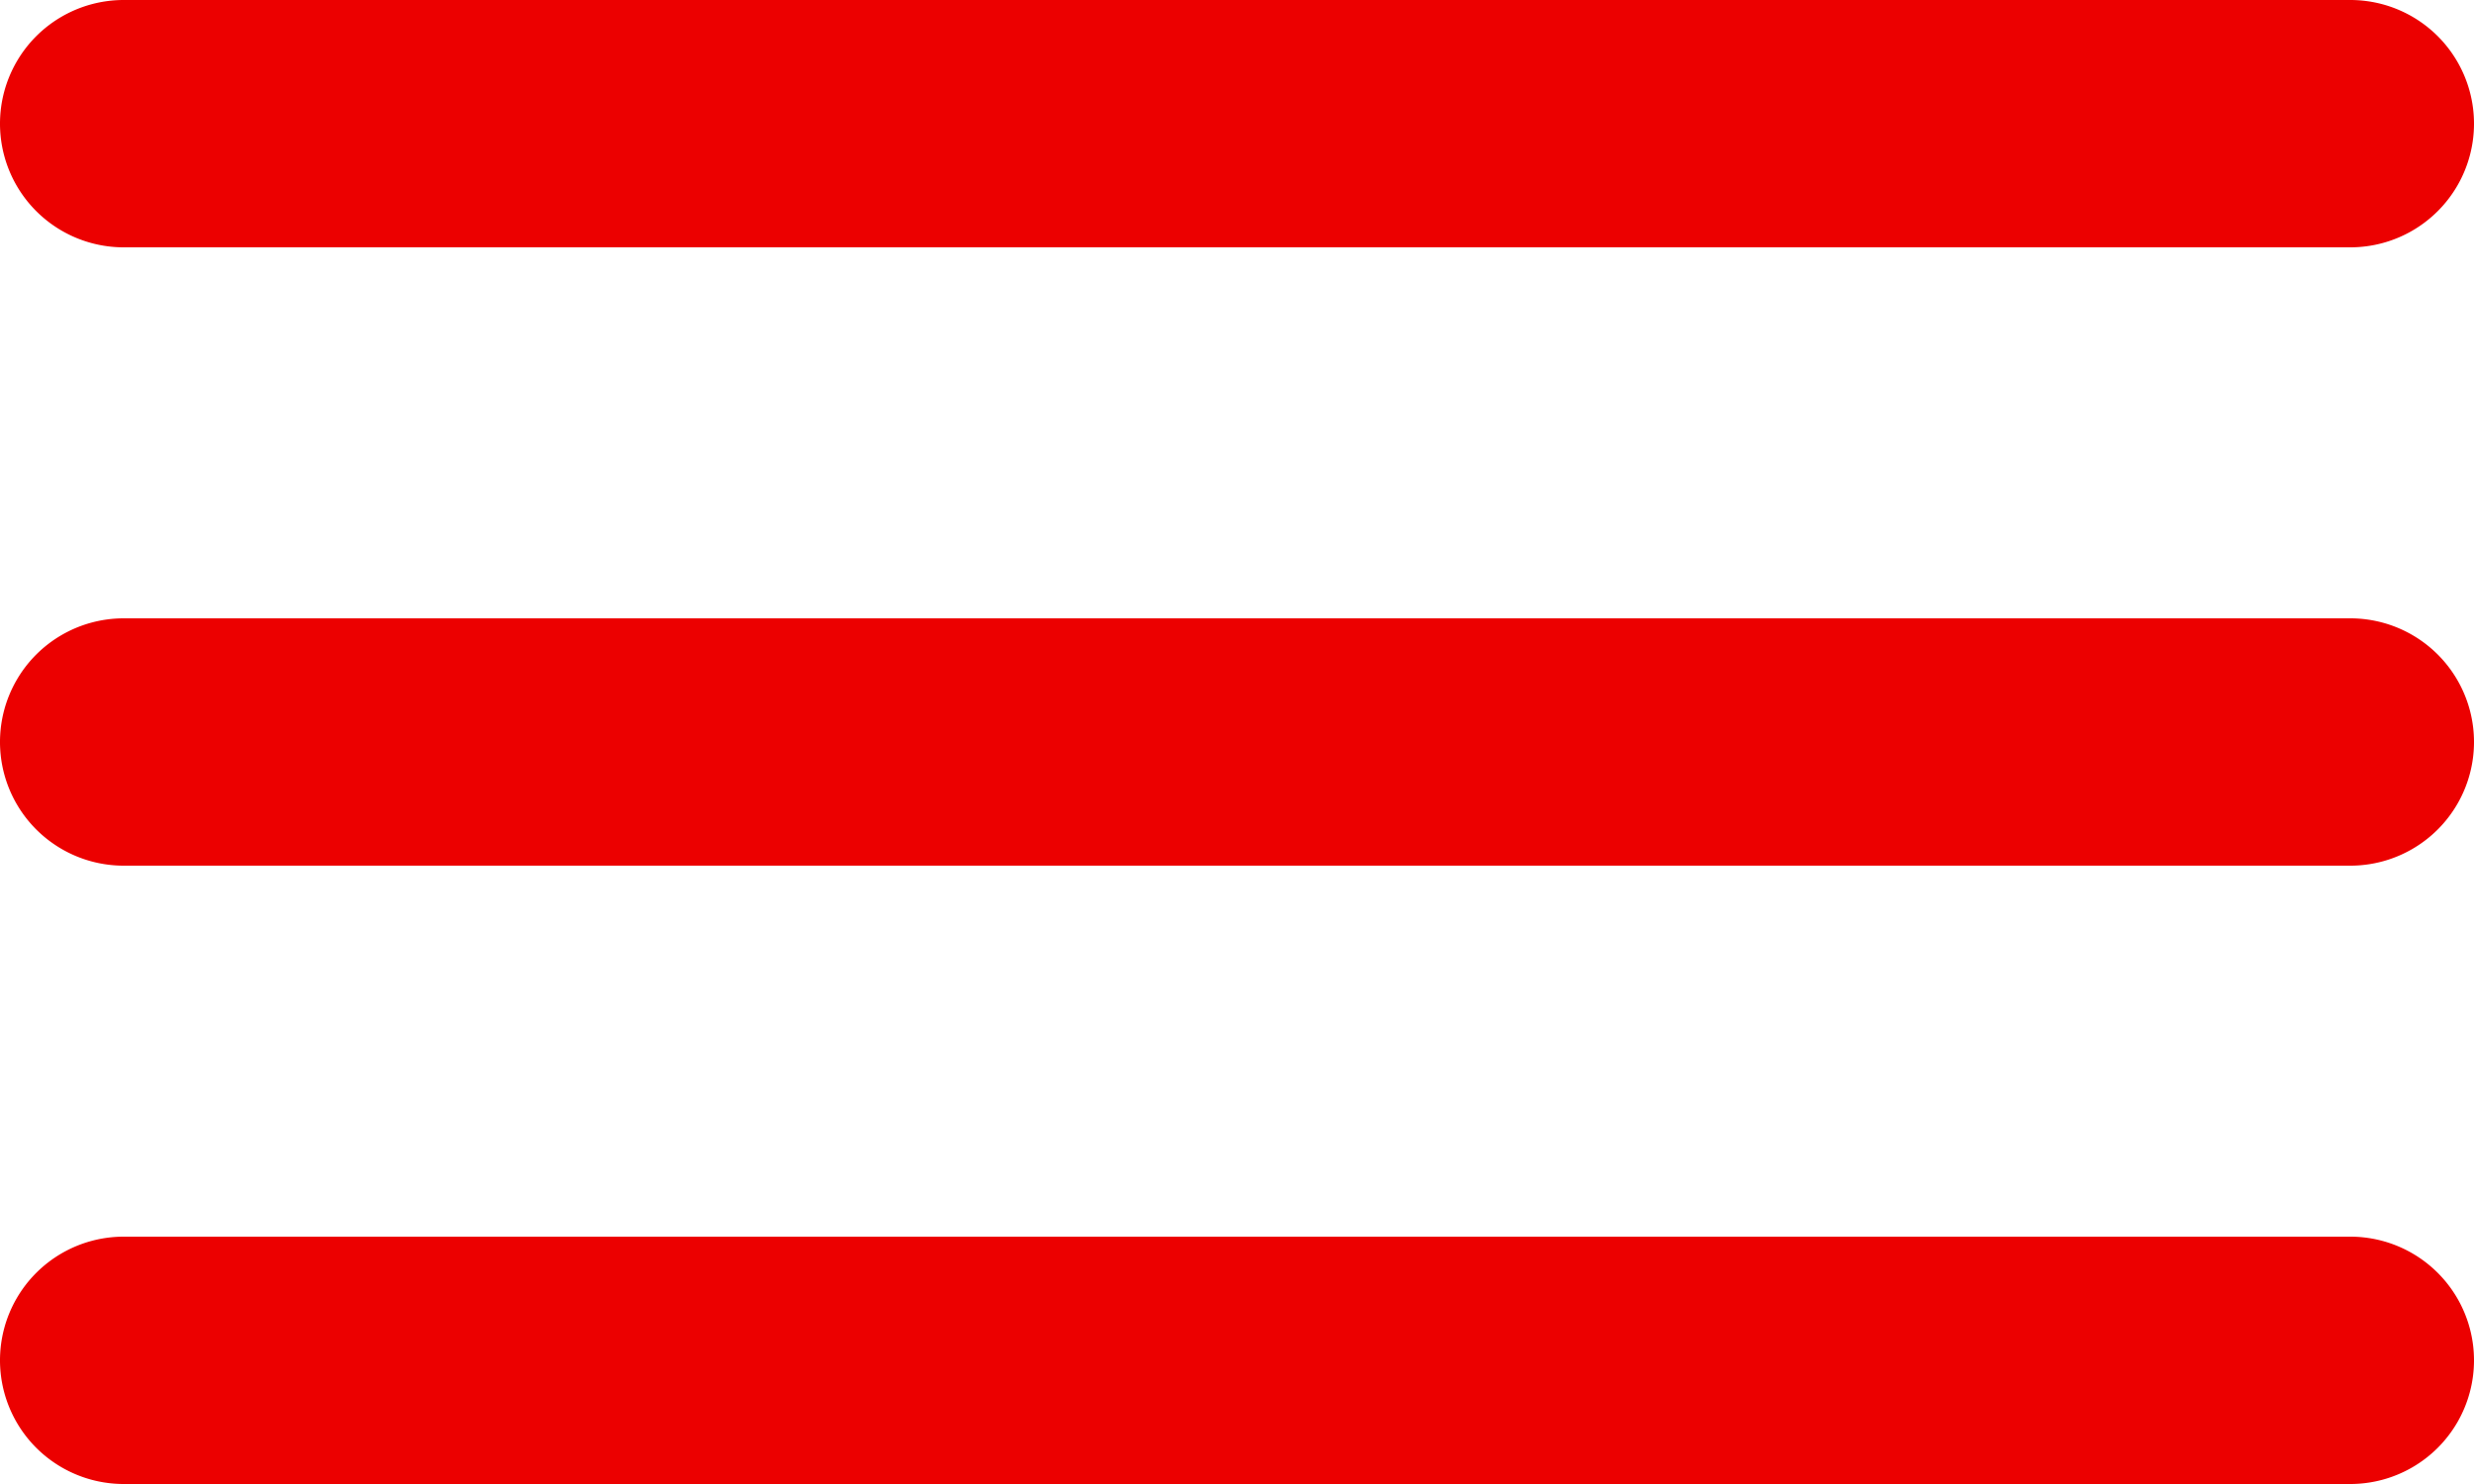
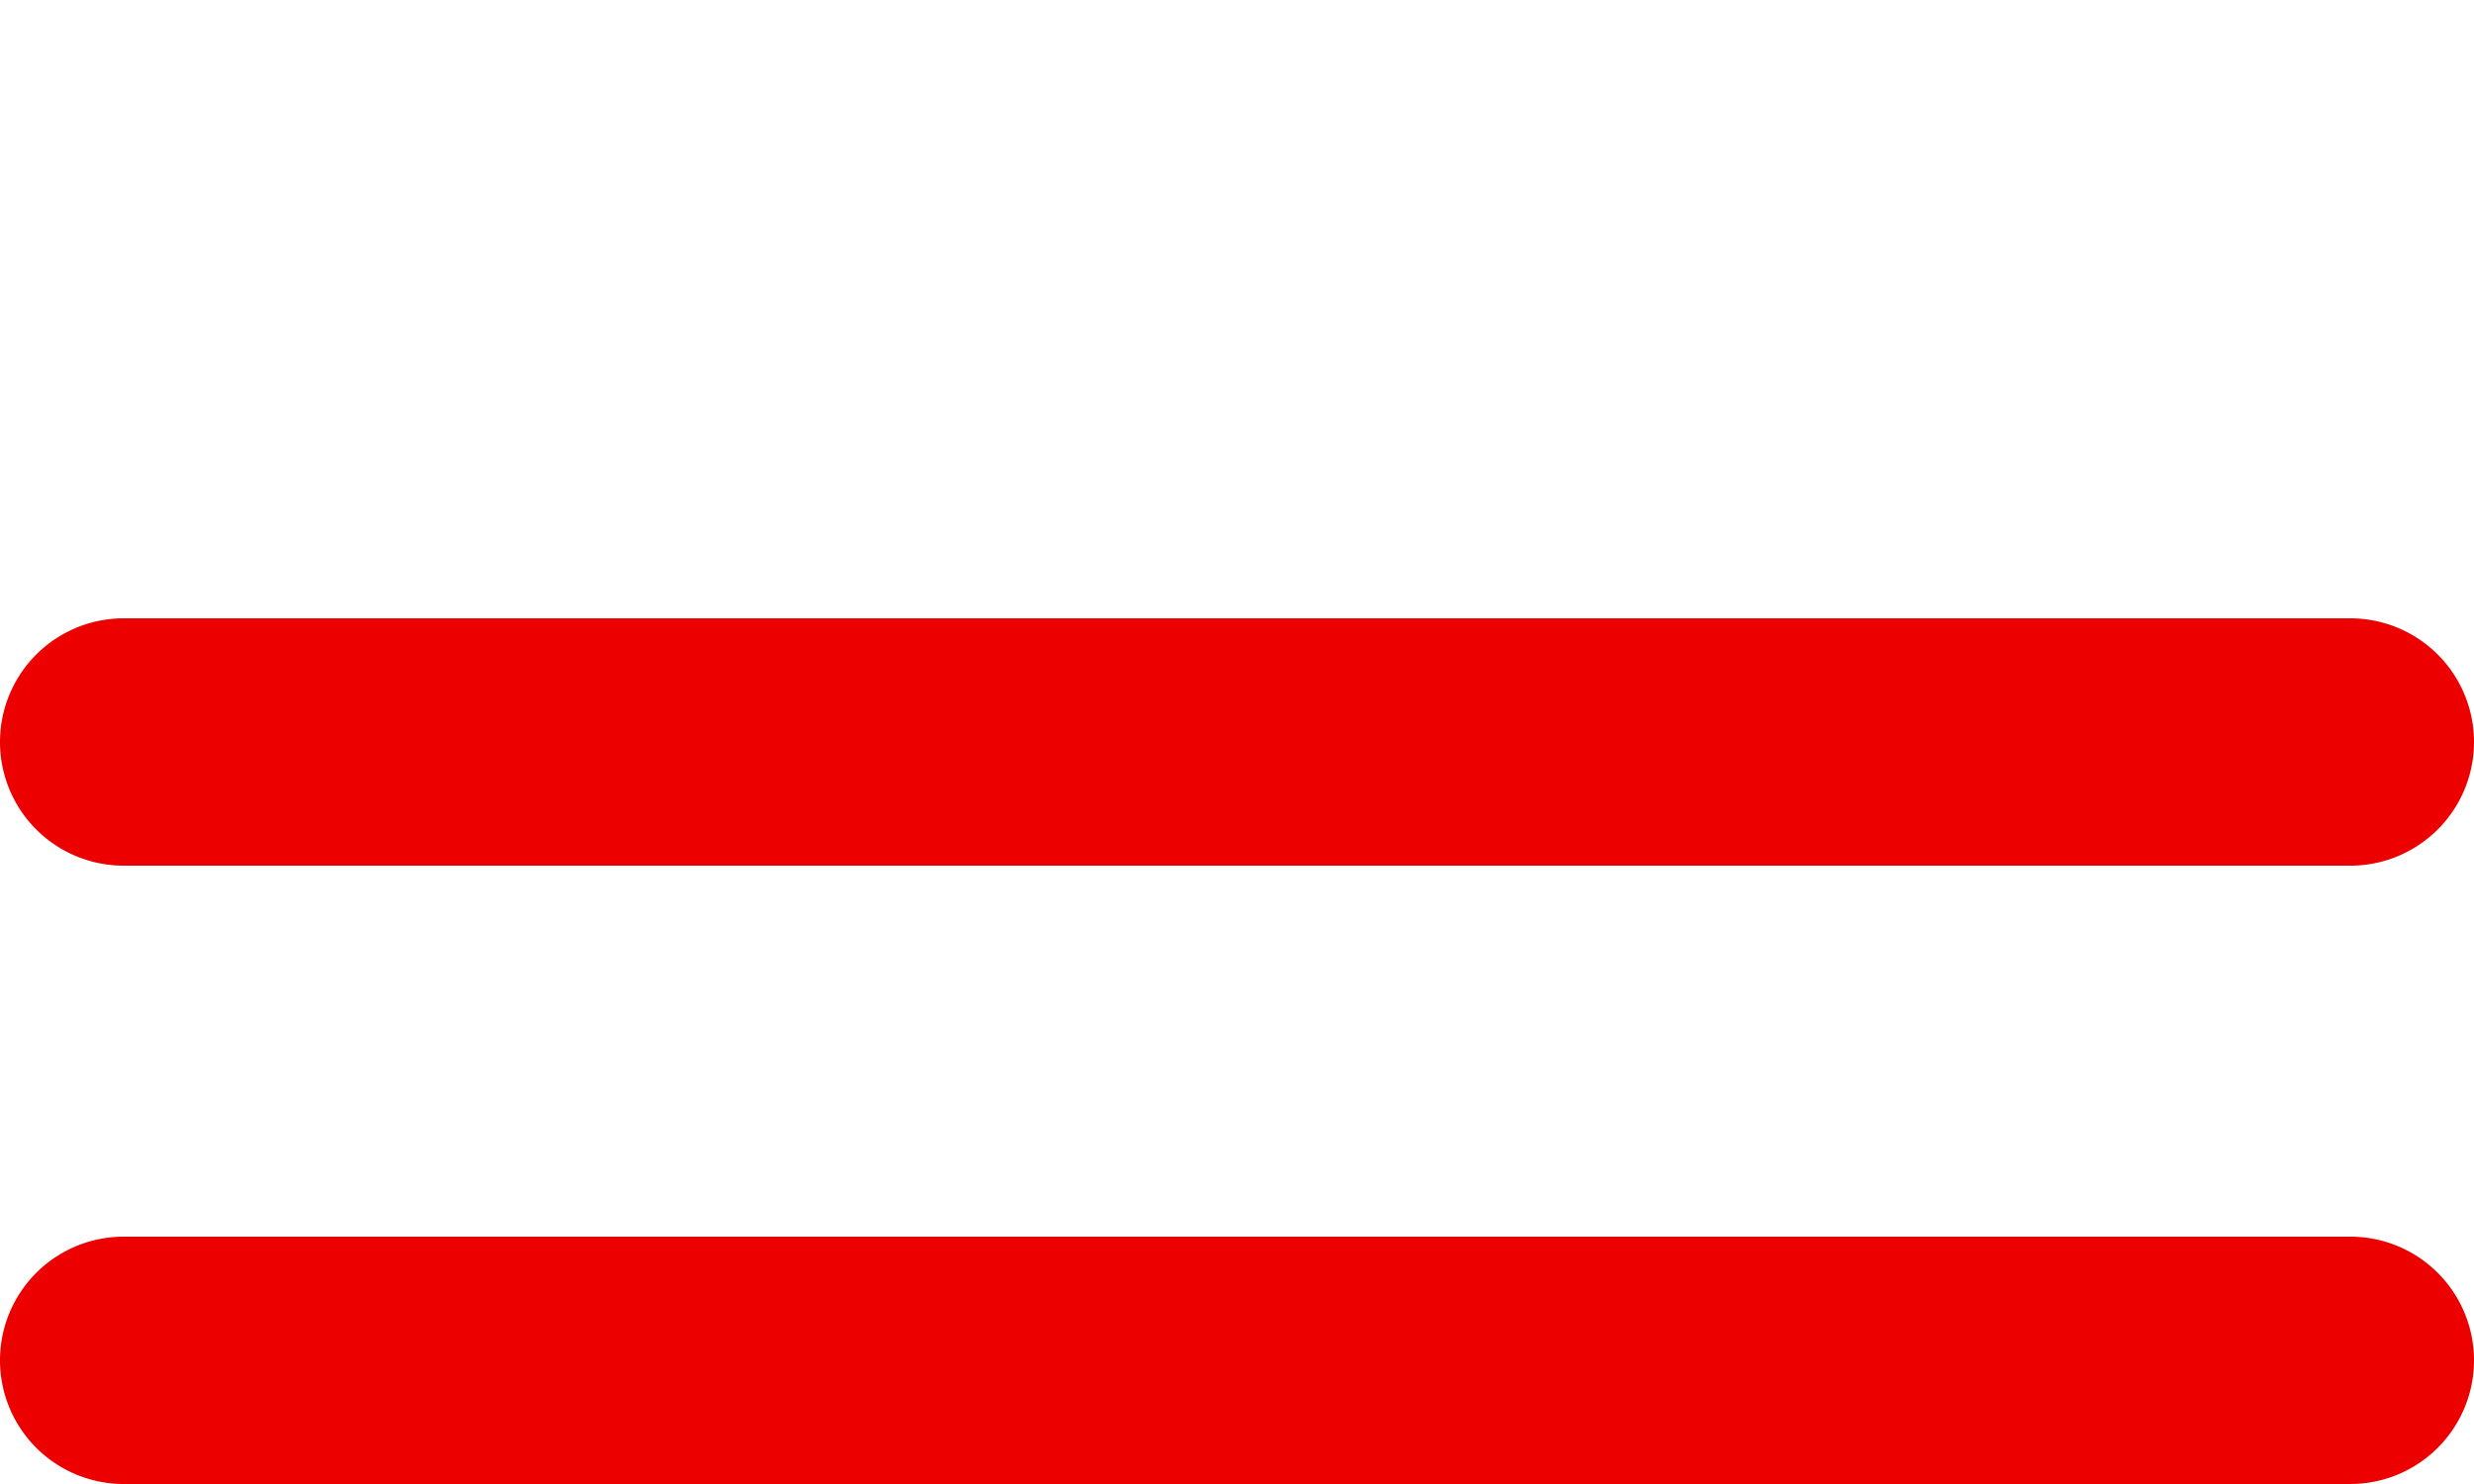
<svg xmlns="http://www.w3.org/2000/svg" width="20" height="12" viewBox="0 0 20 12">
-   <path d="M19 10a1 1 0 1 1 0 2H1a1 1 0 1 1 0-2h18zm0-5a1 1 0 1 1 0 2H1a1 1 0 1 1 0-2h18zm0-5a1 1 0 1 1 0 2H1a1 1 0 1 1 0-2h18z" fill="#EC0000" fill-rule="evenodd" />
+   <path d="M19 10a1 1 0 1 1 0 2H1a1 1 0 1 1 0-2h18zm0-5a1 1 0 1 1 0 2H1a1 1 0 1 1 0-2h18zm0-5H1a1 1 0 1 1 0-2h18z" fill="#EC0000" fill-rule="evenodd" />
</svg>